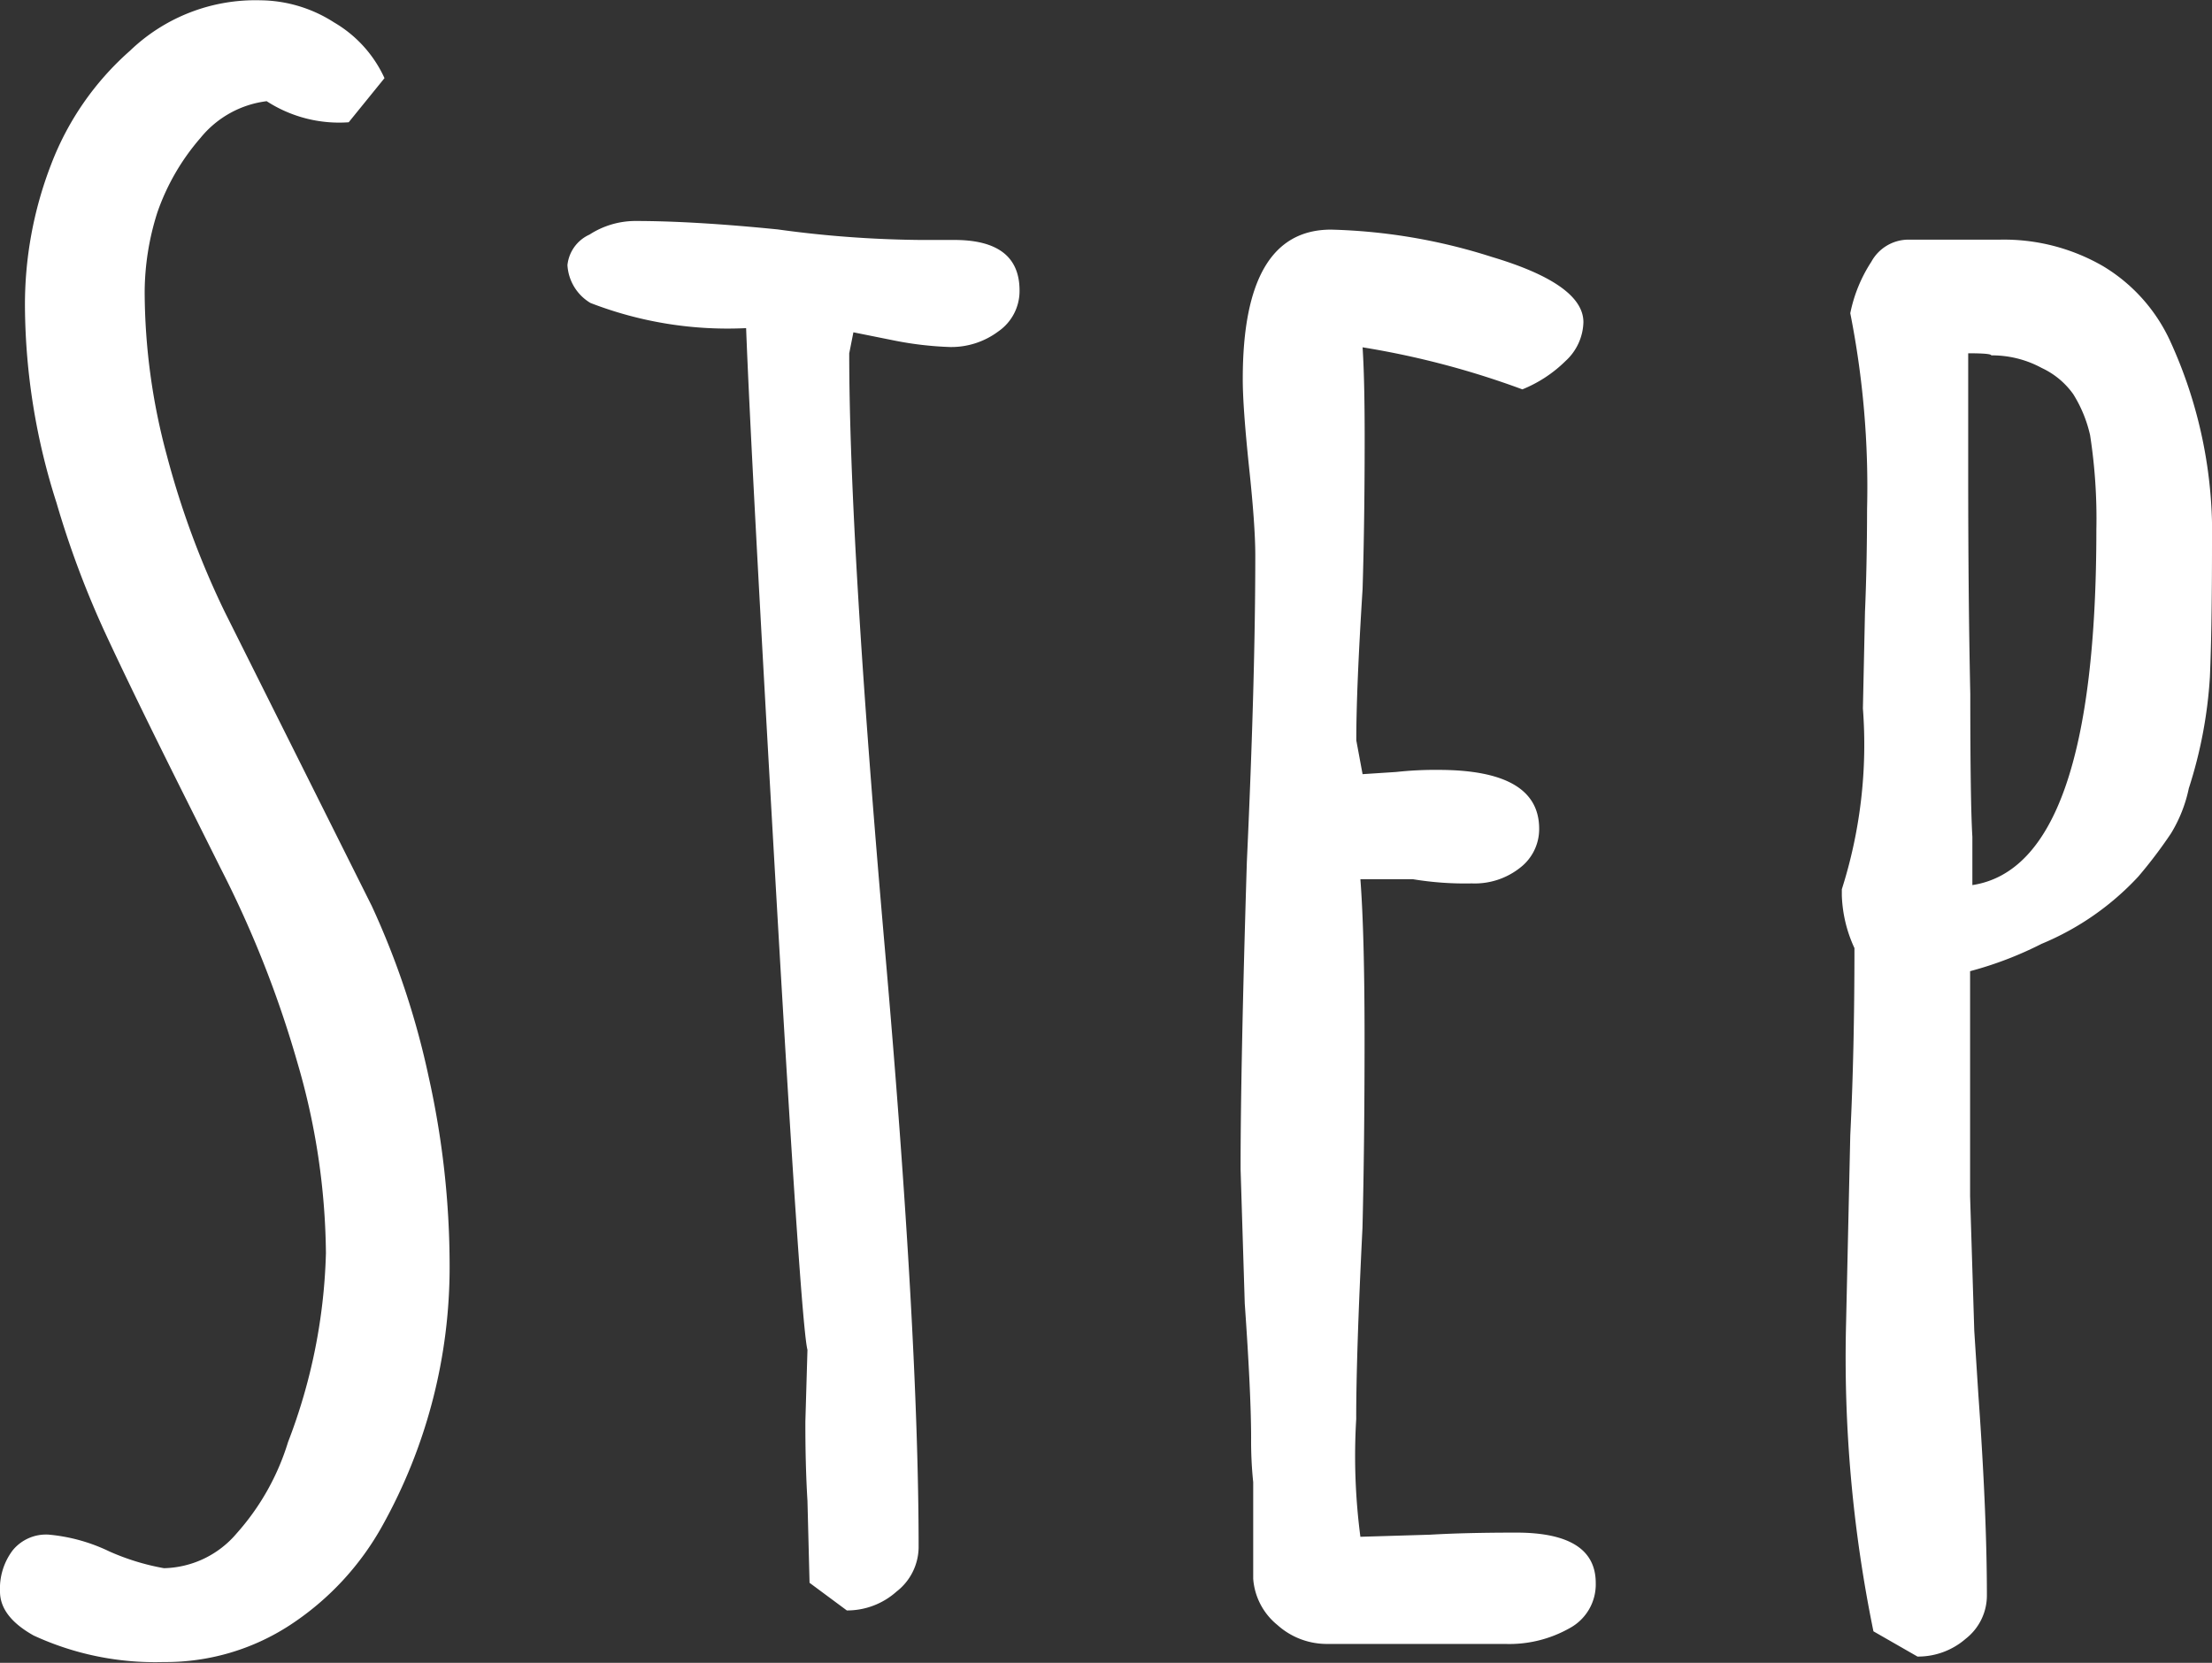
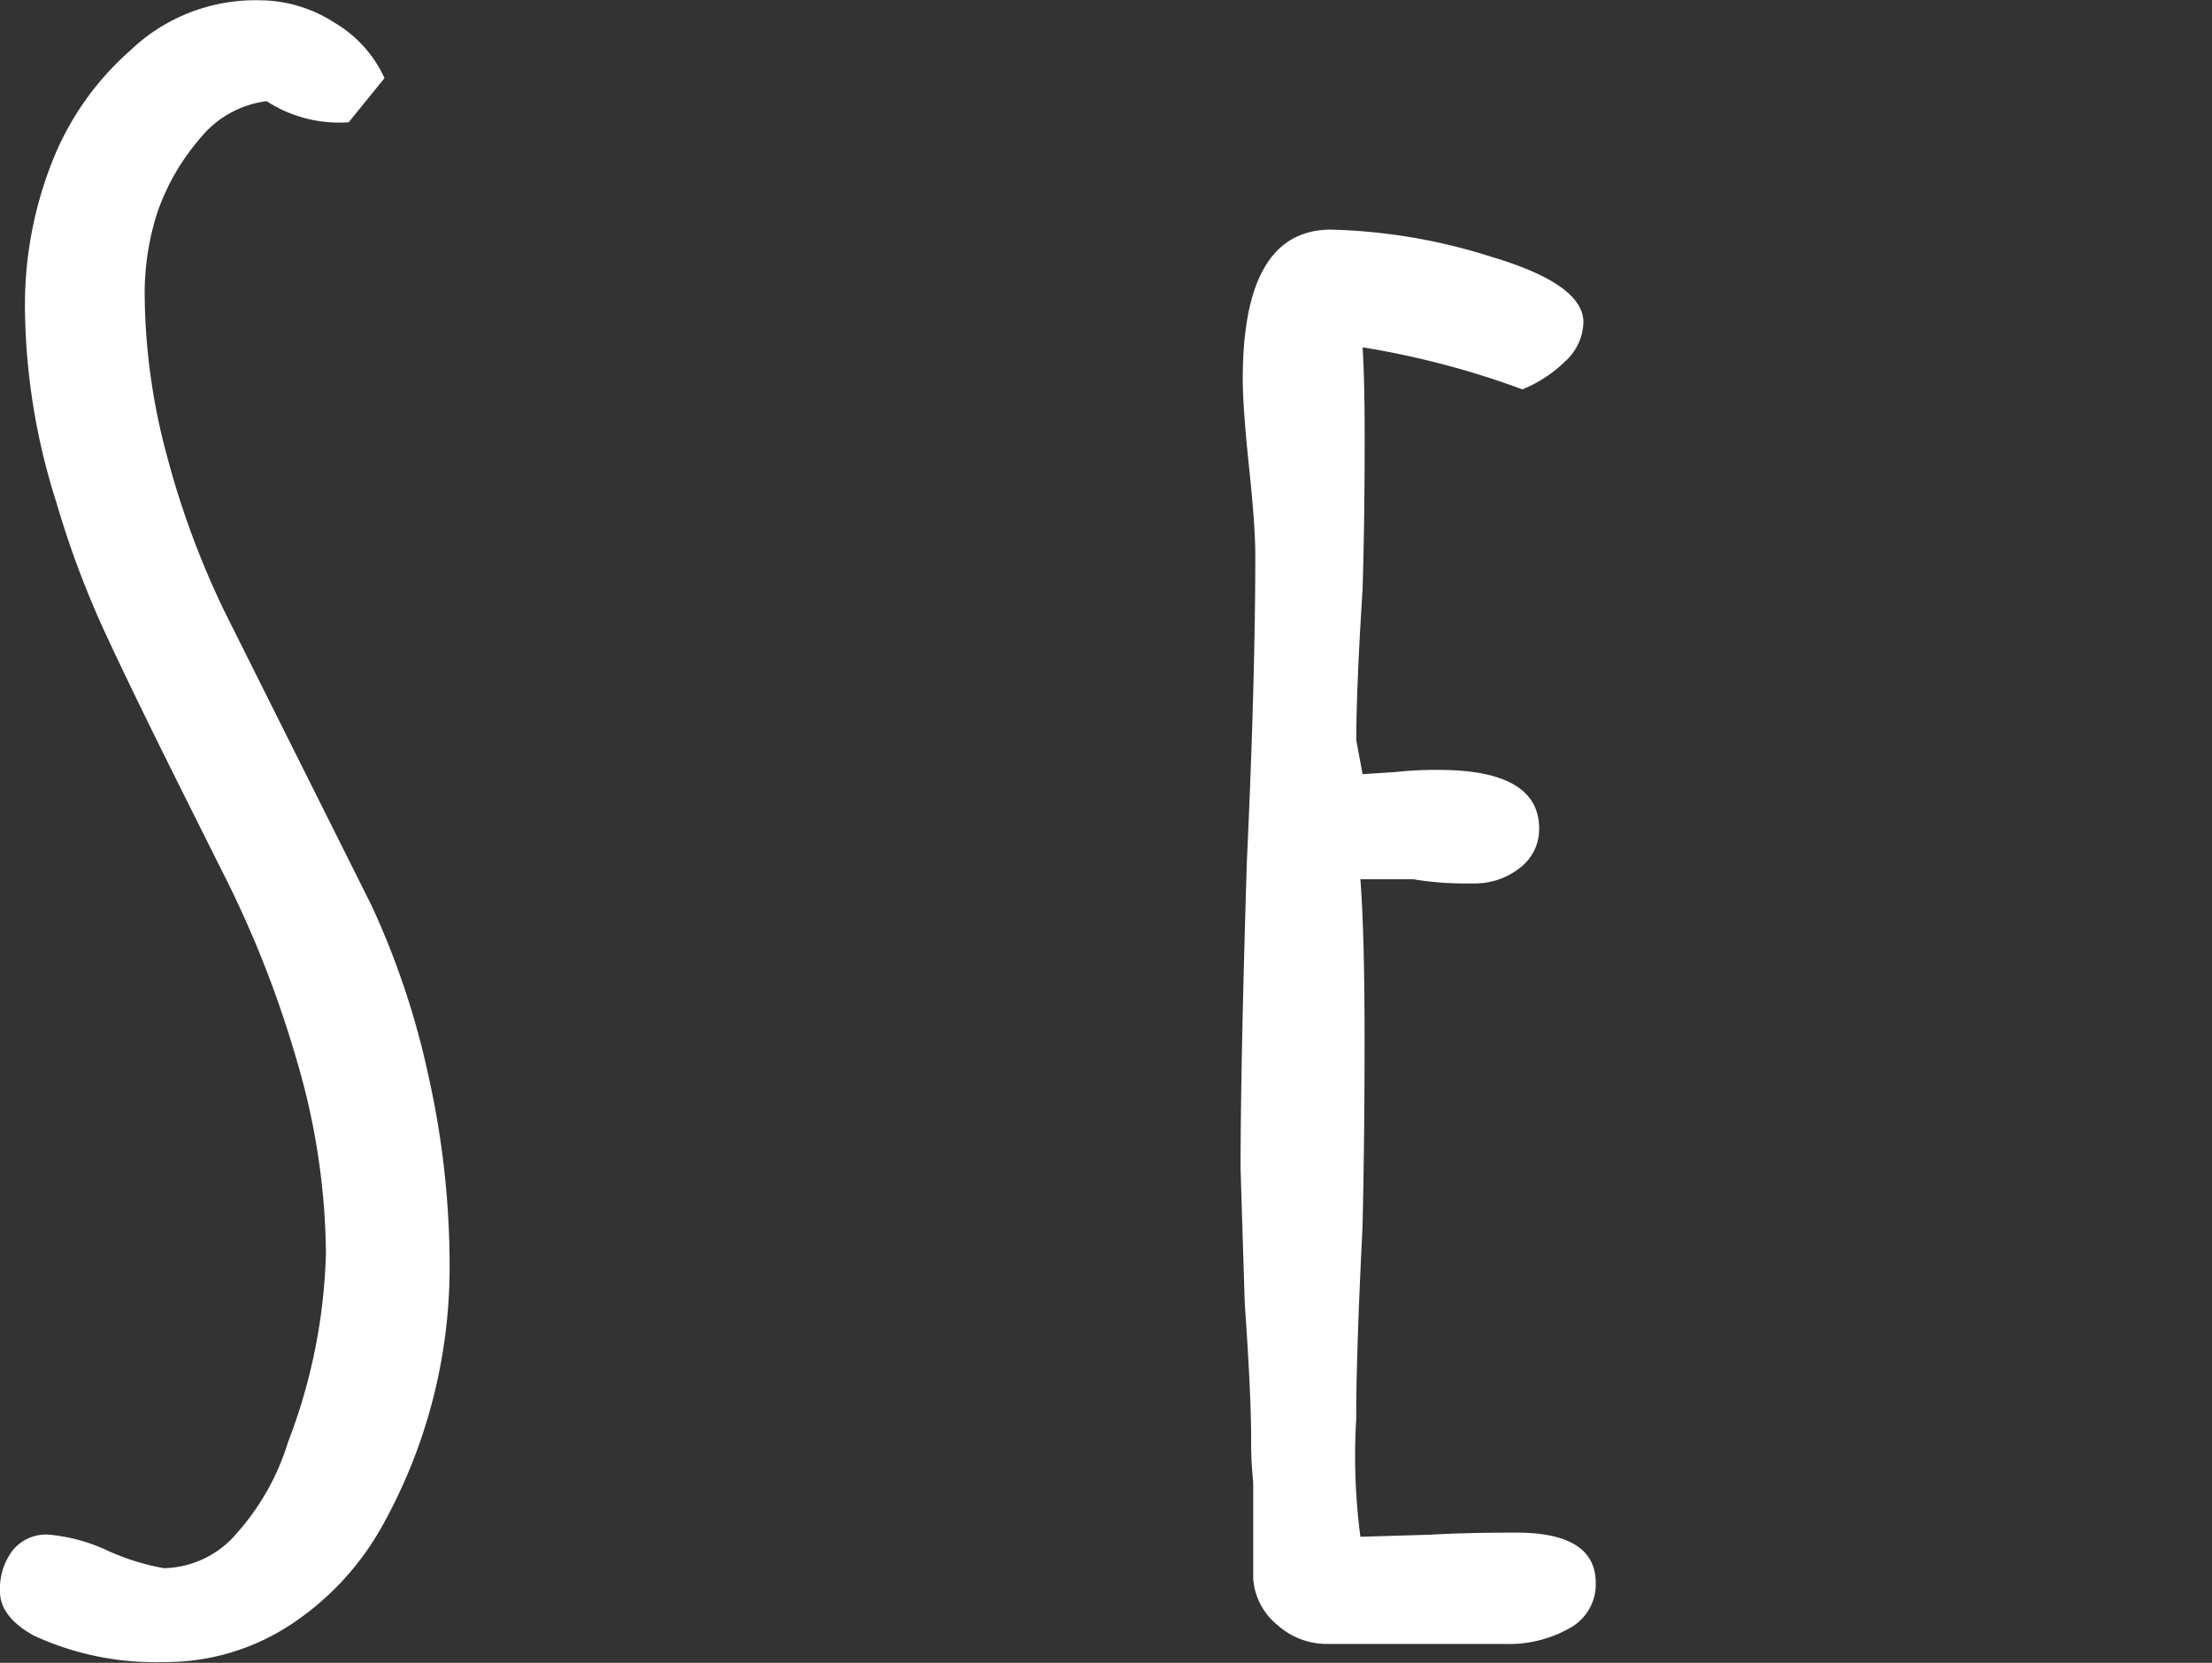
<svg xmlns="http://www.w3.org/2000/svg" width="22.247" height="16.728" viewBox="0 0 22.247 16.728">
  <rect x="0" y="0" width="22.247" height="16.728" fill="#333333" stroke="none" />
  <g id="step" transform="translate(280.454 -194.281)">
    <path id="パス_1660" data-name="パス 1660" d="M-280.116,210.734q-.339-.19-.338-.444a.639.639,0,0,1,.127-.412.433.433,0,0,1,.359-.159,1.763,1.763,0,0,1,.613.169,2.374,2.374,0,0,0,.55.169.985.985,0,0,0,.73-.349,2.457,2.457,0,0,0,.518-.92,5.689,5.689,0,0,0,.381-1.9,7.008,7.008,0,0,0-.286-1.914,10.785,10.785,0,0,0-.772-1.956l-.338-.677q-.529-1.057-.814-1.671a9.435,9.435,0,0,1-.5-1.332,6.579,6.579,0,0,1-.317-1.967,3.911,3.911,0,0,1,.264-1.438,2.9,2.9,0,0,1,.793-1.142,1.818,1.818,0,0,1,1.311-.507,1.39,1.39,0,0,1,.74.222,1.248,1.248,0,0,1,.508.561l-.36.444a1.34,1.34,0,0,1-.825-.212,1.018,1.018,0,0,0-.666.37,2.277,2.277,0,0,0-.434.751,2.666,2.666,0,0,0-.127.8,6.357,6.357,0,0,0,.222,1.639,8.7,8.7,0,0,0,.582,1.575l1.48,2.961a8.155,8.155,0,0,1,.571,1.713,8.764,8.764,0,0,1,.212,1.9,5.346,5.346,0,0,1-.677,2.623,2.838,2.838,0,0,1-.931,1,2.284,2.284,0,0,1-1.269.37A2.908,2.908,0,0,1-280.116,210.734Z" transform="translate(0 0)" fill="#fff" />
-     <path id="パス_1661" data-name="パス 1661" d="M-258.669,215.51l-.021-.825q-.022-.359-.021-.8l.021-.719q-.064-.232-.317-4.631t-.3-5.647a3.817,3.817,0,0,1-1.565-.253.475.475,0,0,1-.232-.381.38.38,0,0,1,.222-.307.853.853,0,0,1,.455-.137q.592,0,1.438.085a11.136,11.136,0,0,0,1.438.106h.338q.655,0,.656.507a.493.493,0,0,1-.212.412.79.79,0,0,1-.486.158,3.434,3.434,0,0,1-.55-.063l-.423-.085-.021.106-.021.106q0,1.882.36,6.006.338,3.87.338,6.006a.57.57,0,0,1-.222.444.745.745,0,0,1-.5.19Z" transform="translate(-13.643 -5.306)" fill="#fff" />
    <path id="パス_1662" data-name="パス 1662" d="M-237.794,216.136a.66.66,0,0,1-.243-.465V214.7a3.988,3.988,0,0,1-.021-.444q0-.444-.064-1.354l-.042-1.353q0-1.036.063-3.087.085-1.84.085-3.087,0-.3-.063-.888-.064-.613-.063-.888,0-1.5.888-1.5a5.761,5.761,0,0,1,1.618.275q.92.275.92.656a.547.547,0,0,1-.18.391,1.324,1.324,0,0,1-.434.285,8.561,8.561,0,0,0-1.607-.423q.021.317.021.91,0,.846-.021,1.523-.064,1.015-.063,1.522l.063.339.338-.022a3.613,3.613,0,0,1,.423-.021q1.015,0,1.015.592a.49.49,0,0,1-.19.391.734.734,0,0,1-.487.159,3.207,3.207,0,0,1-.592-.042h-.529q.042.55.042,1.607t-.021,1.9q-.064,1.29-.063,1.924a6.251,6.251,0,0,0,.042,1.184l.7-.021q.359-.021.867-.021.8,0,.8.507a.5.5,0,0,1-.264.455,1.231,1.231,0,0,1-.645.158h-1.8A.743.743,0,0,1-237.794,216.136Z" transform="translate(-29.813 -5.508)" fill="#fff" />
-     <path id="パス_1663" data-name="パス 1663" d="M-217.347,216.452a13.7,13.7,0,0,1-.275-3.109l.042-1.882q.042-.846.042-1.882a1.364,1.364,0,0,1-.127-.529v-.063a4.8,4.8,0,0,0,.212-1.819l.021-.973q.02-.465.021-1.036a8.99,8.99,0,0,0-.169-1.967,1.481,1.481,0,0,1,.212-.518.427.427,0,0,1,.359-.222h.931a1.989,1.989,0,0,1,1.036.264,1.71,1.71,0,0,1,.677.751,4.632,4.632,0,0,1,.423,2.051q0,.846-.021,1.332a4.532,4.532,0,0,1-.212,1.121,1.427,1.427,0,0,1-.18.455,4.72,4.72,0,0,1-.328.433,2.773,2.773,0,0,1-.973.677,3.652,3.652,0,0,1-.719.275v2.263l.042,1.354.042.655q.085,1.185.085,2.009a.552.552,0,0,1-.212.434.731.731,0,0,1-.486.18Zm2.242-11.082a5.486,5.486,0,0,0-.063-.951,1.328,1.328,0,0,0-.169-.412.805.805,0,0,0-.317-.264,1.047,1.047,0,0,0-.508-.127q0-.021-.232-.021V204.8q0,1.248.021,2.221,0,1.1.021,1.438v.486Q-215.105,208.754-215.105,205.37Z" transform="translate(-44.265 -5.76)" fill="#fff" />
  </g>
</svg>